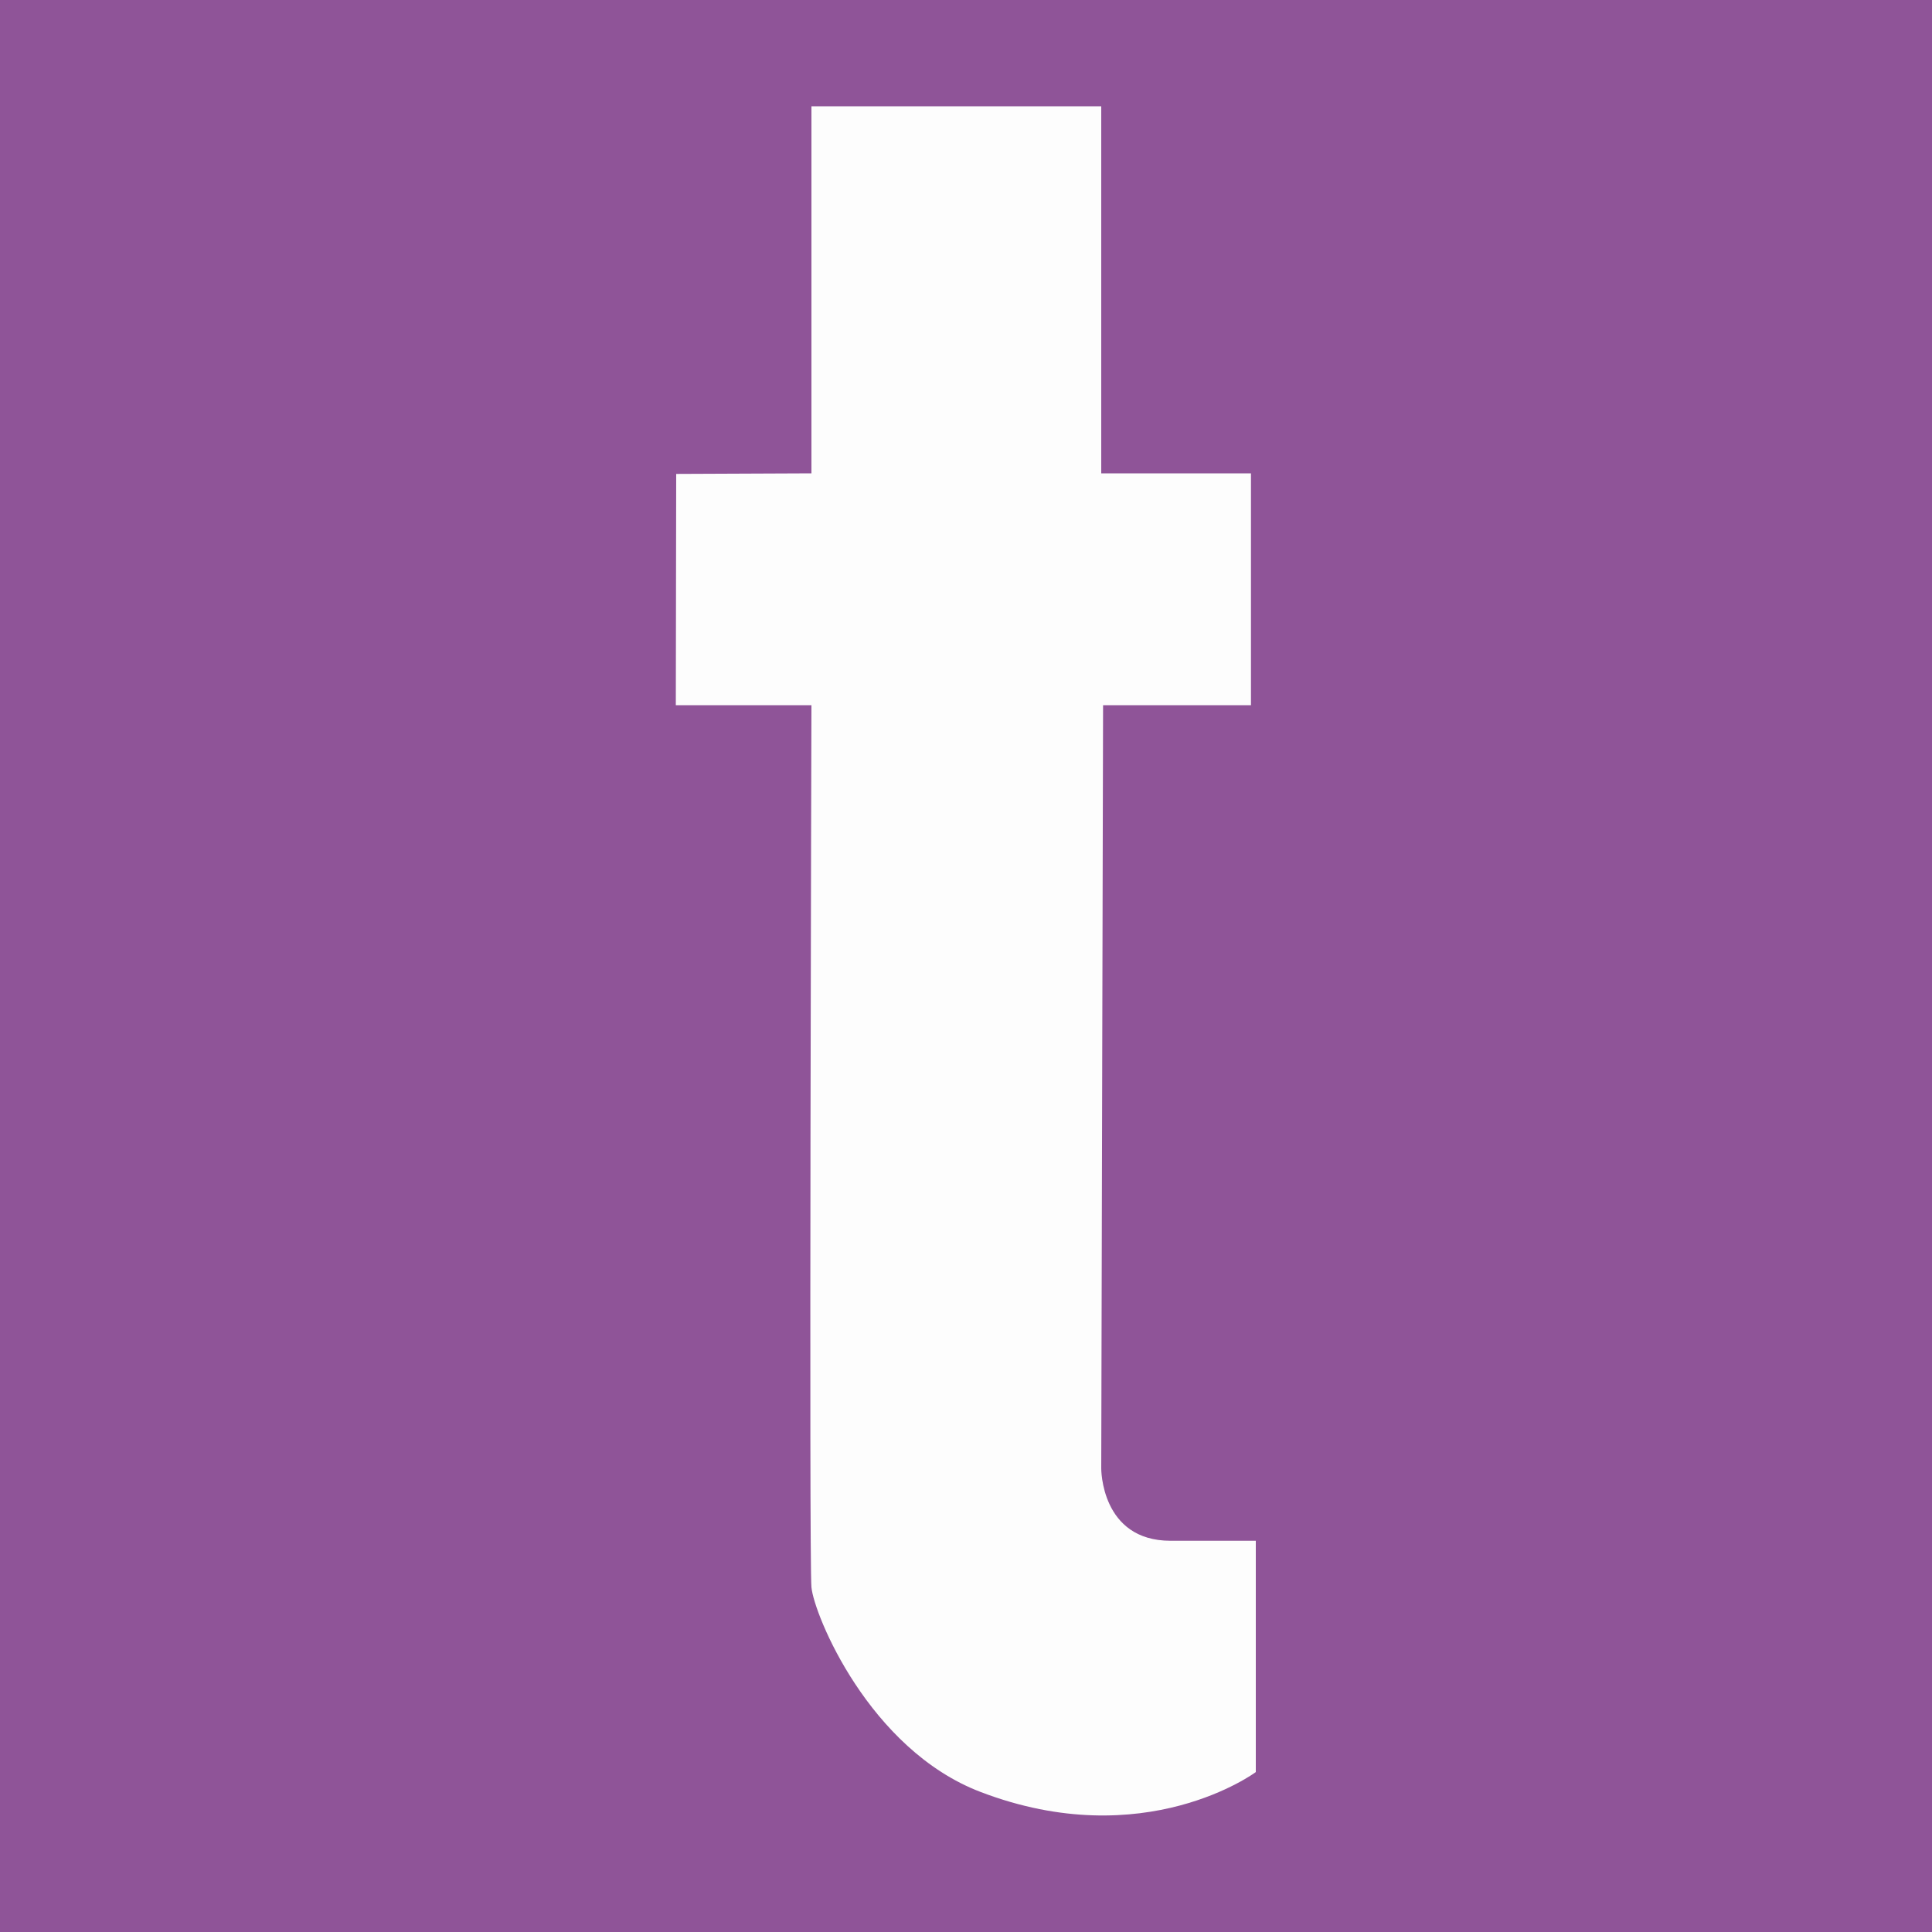
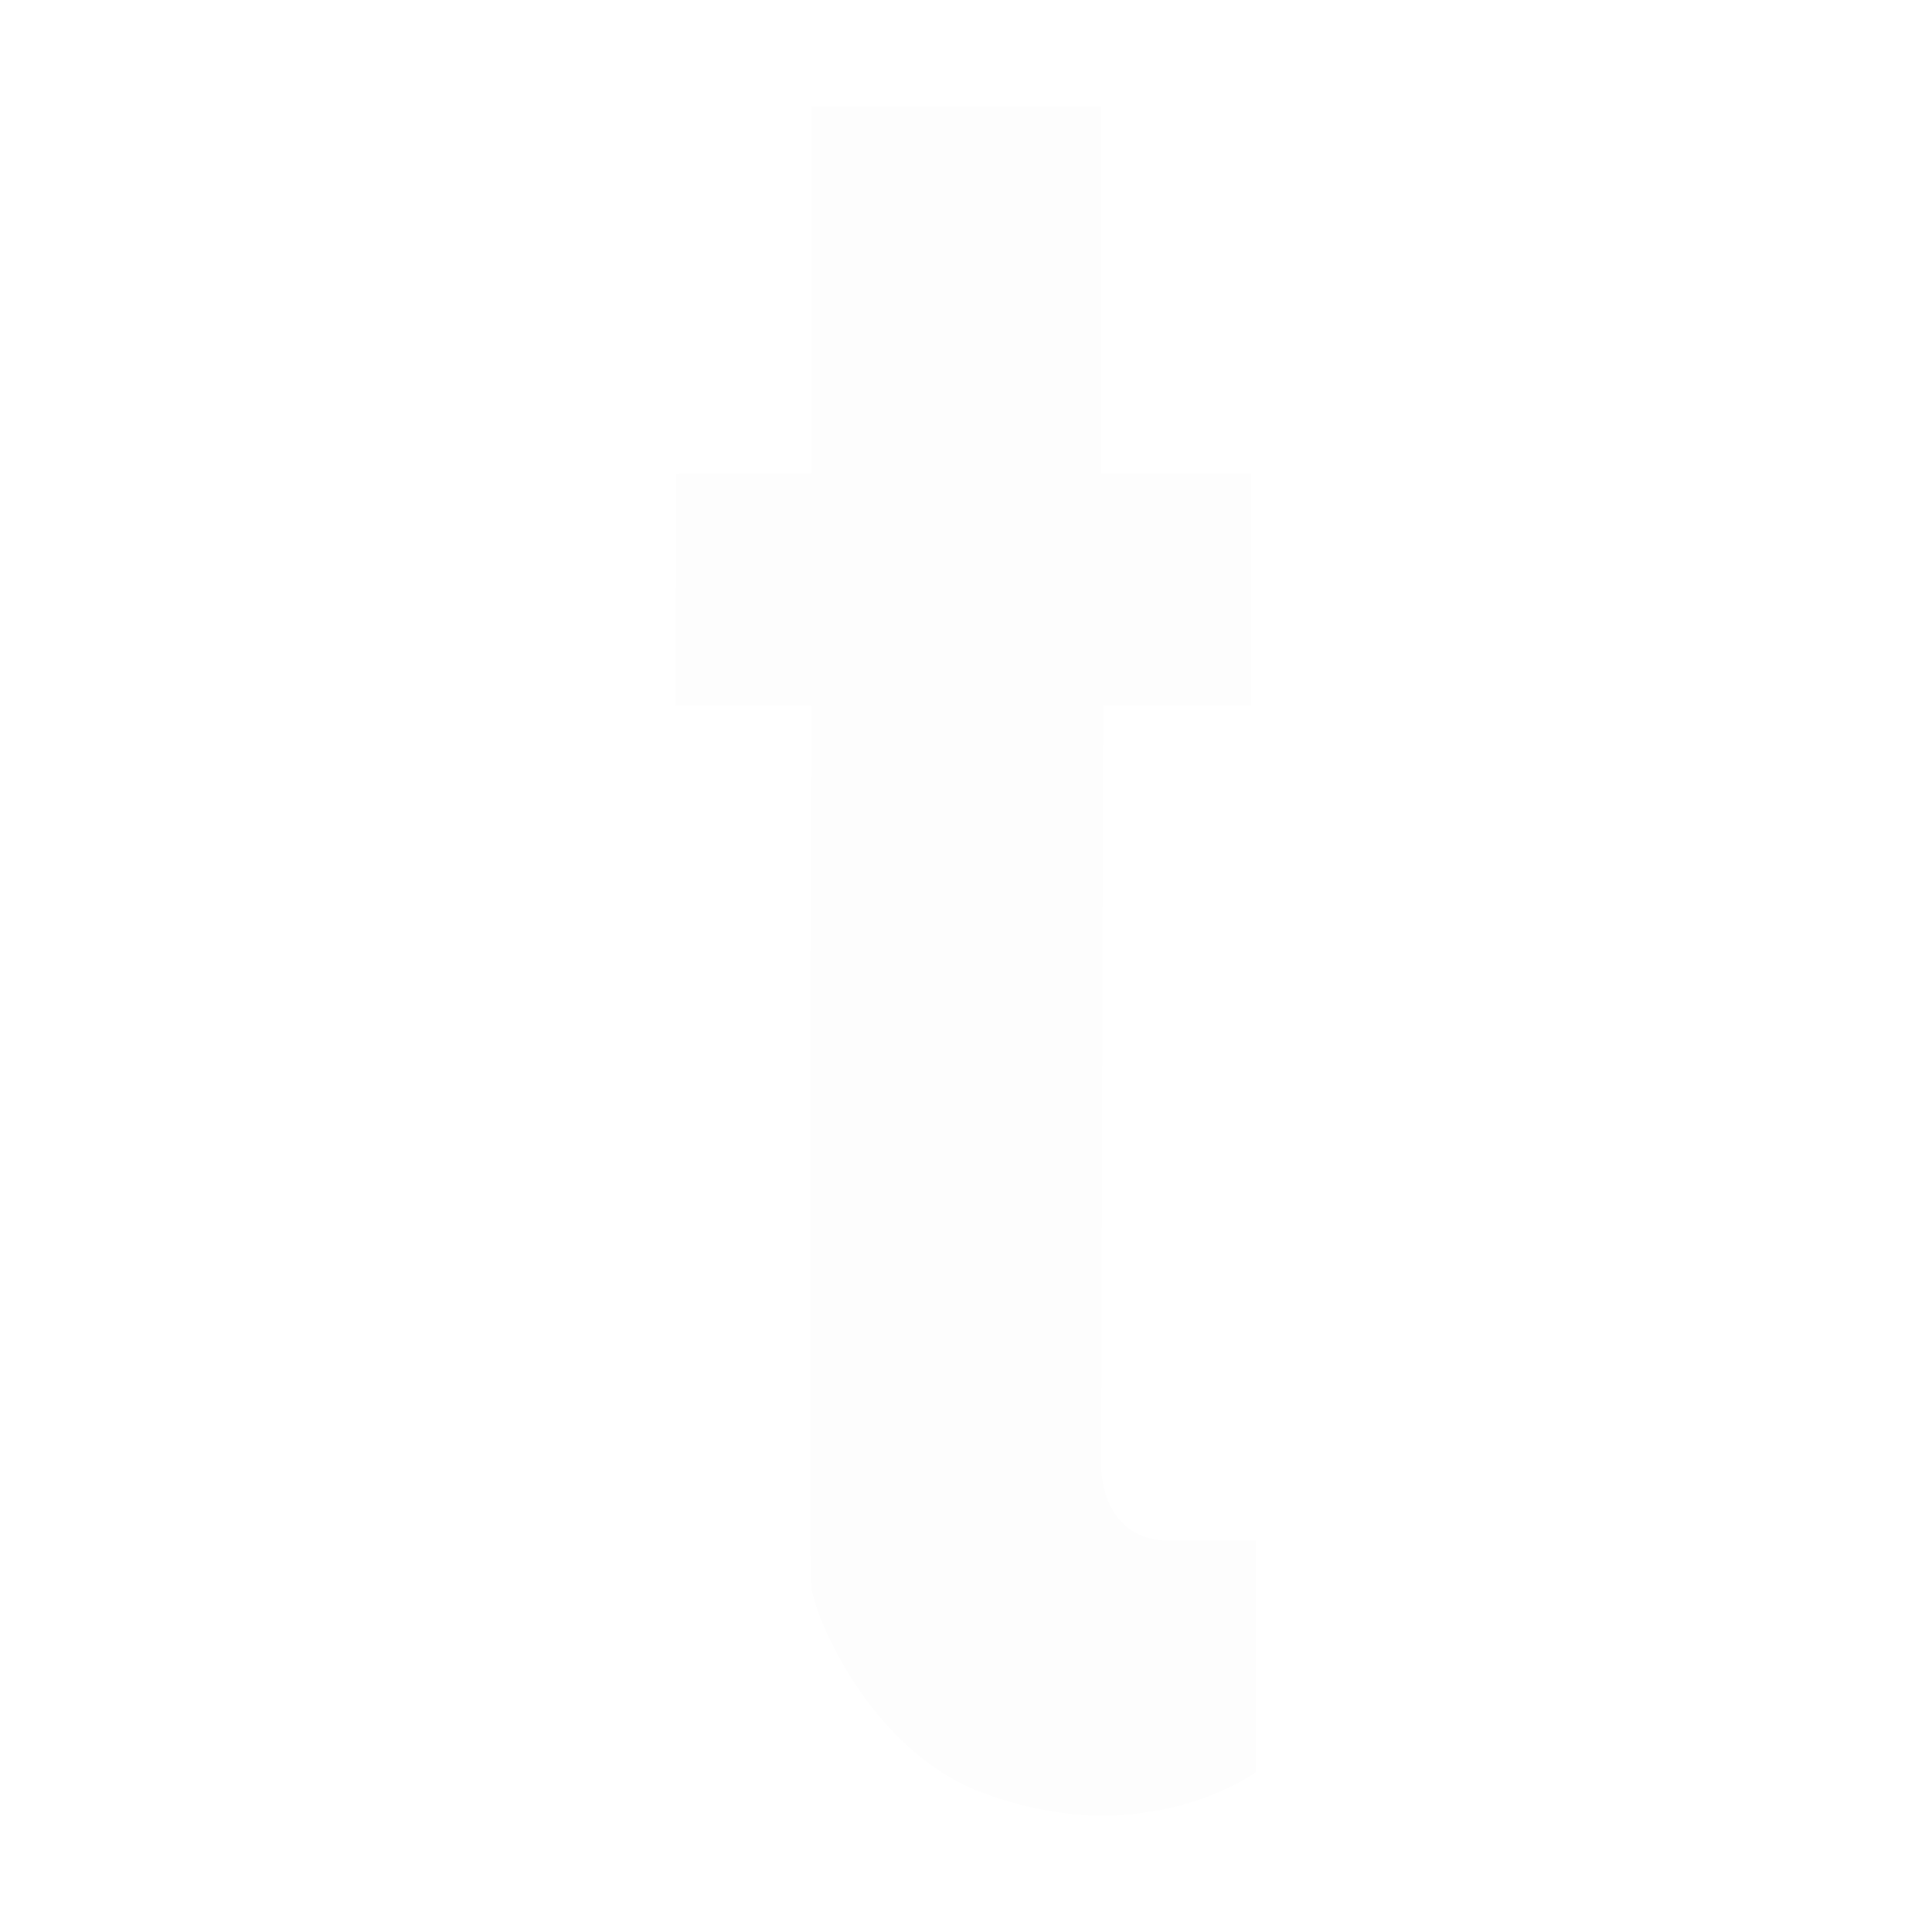
<svg xmlns="http://www.w3.org/2000/svg" viewBox="0 0 400 400">
  <g style="isolation:isolate">
-     <path d="M0 0h400v400H0z" style="fill:#8f5498" />
-   </g>
+     </g>
  <path d="M168 22h60v76h31v48h-30.62L228 304s-.13 15 14.35 15H260v47.89S237 384 203 371c-23.07-8.82-34.48-36.7-35-42.39S168 146 168 146h-28.08l.08-47.88 28-.12Z" style="fill:#fdfdfd" />
</svg>